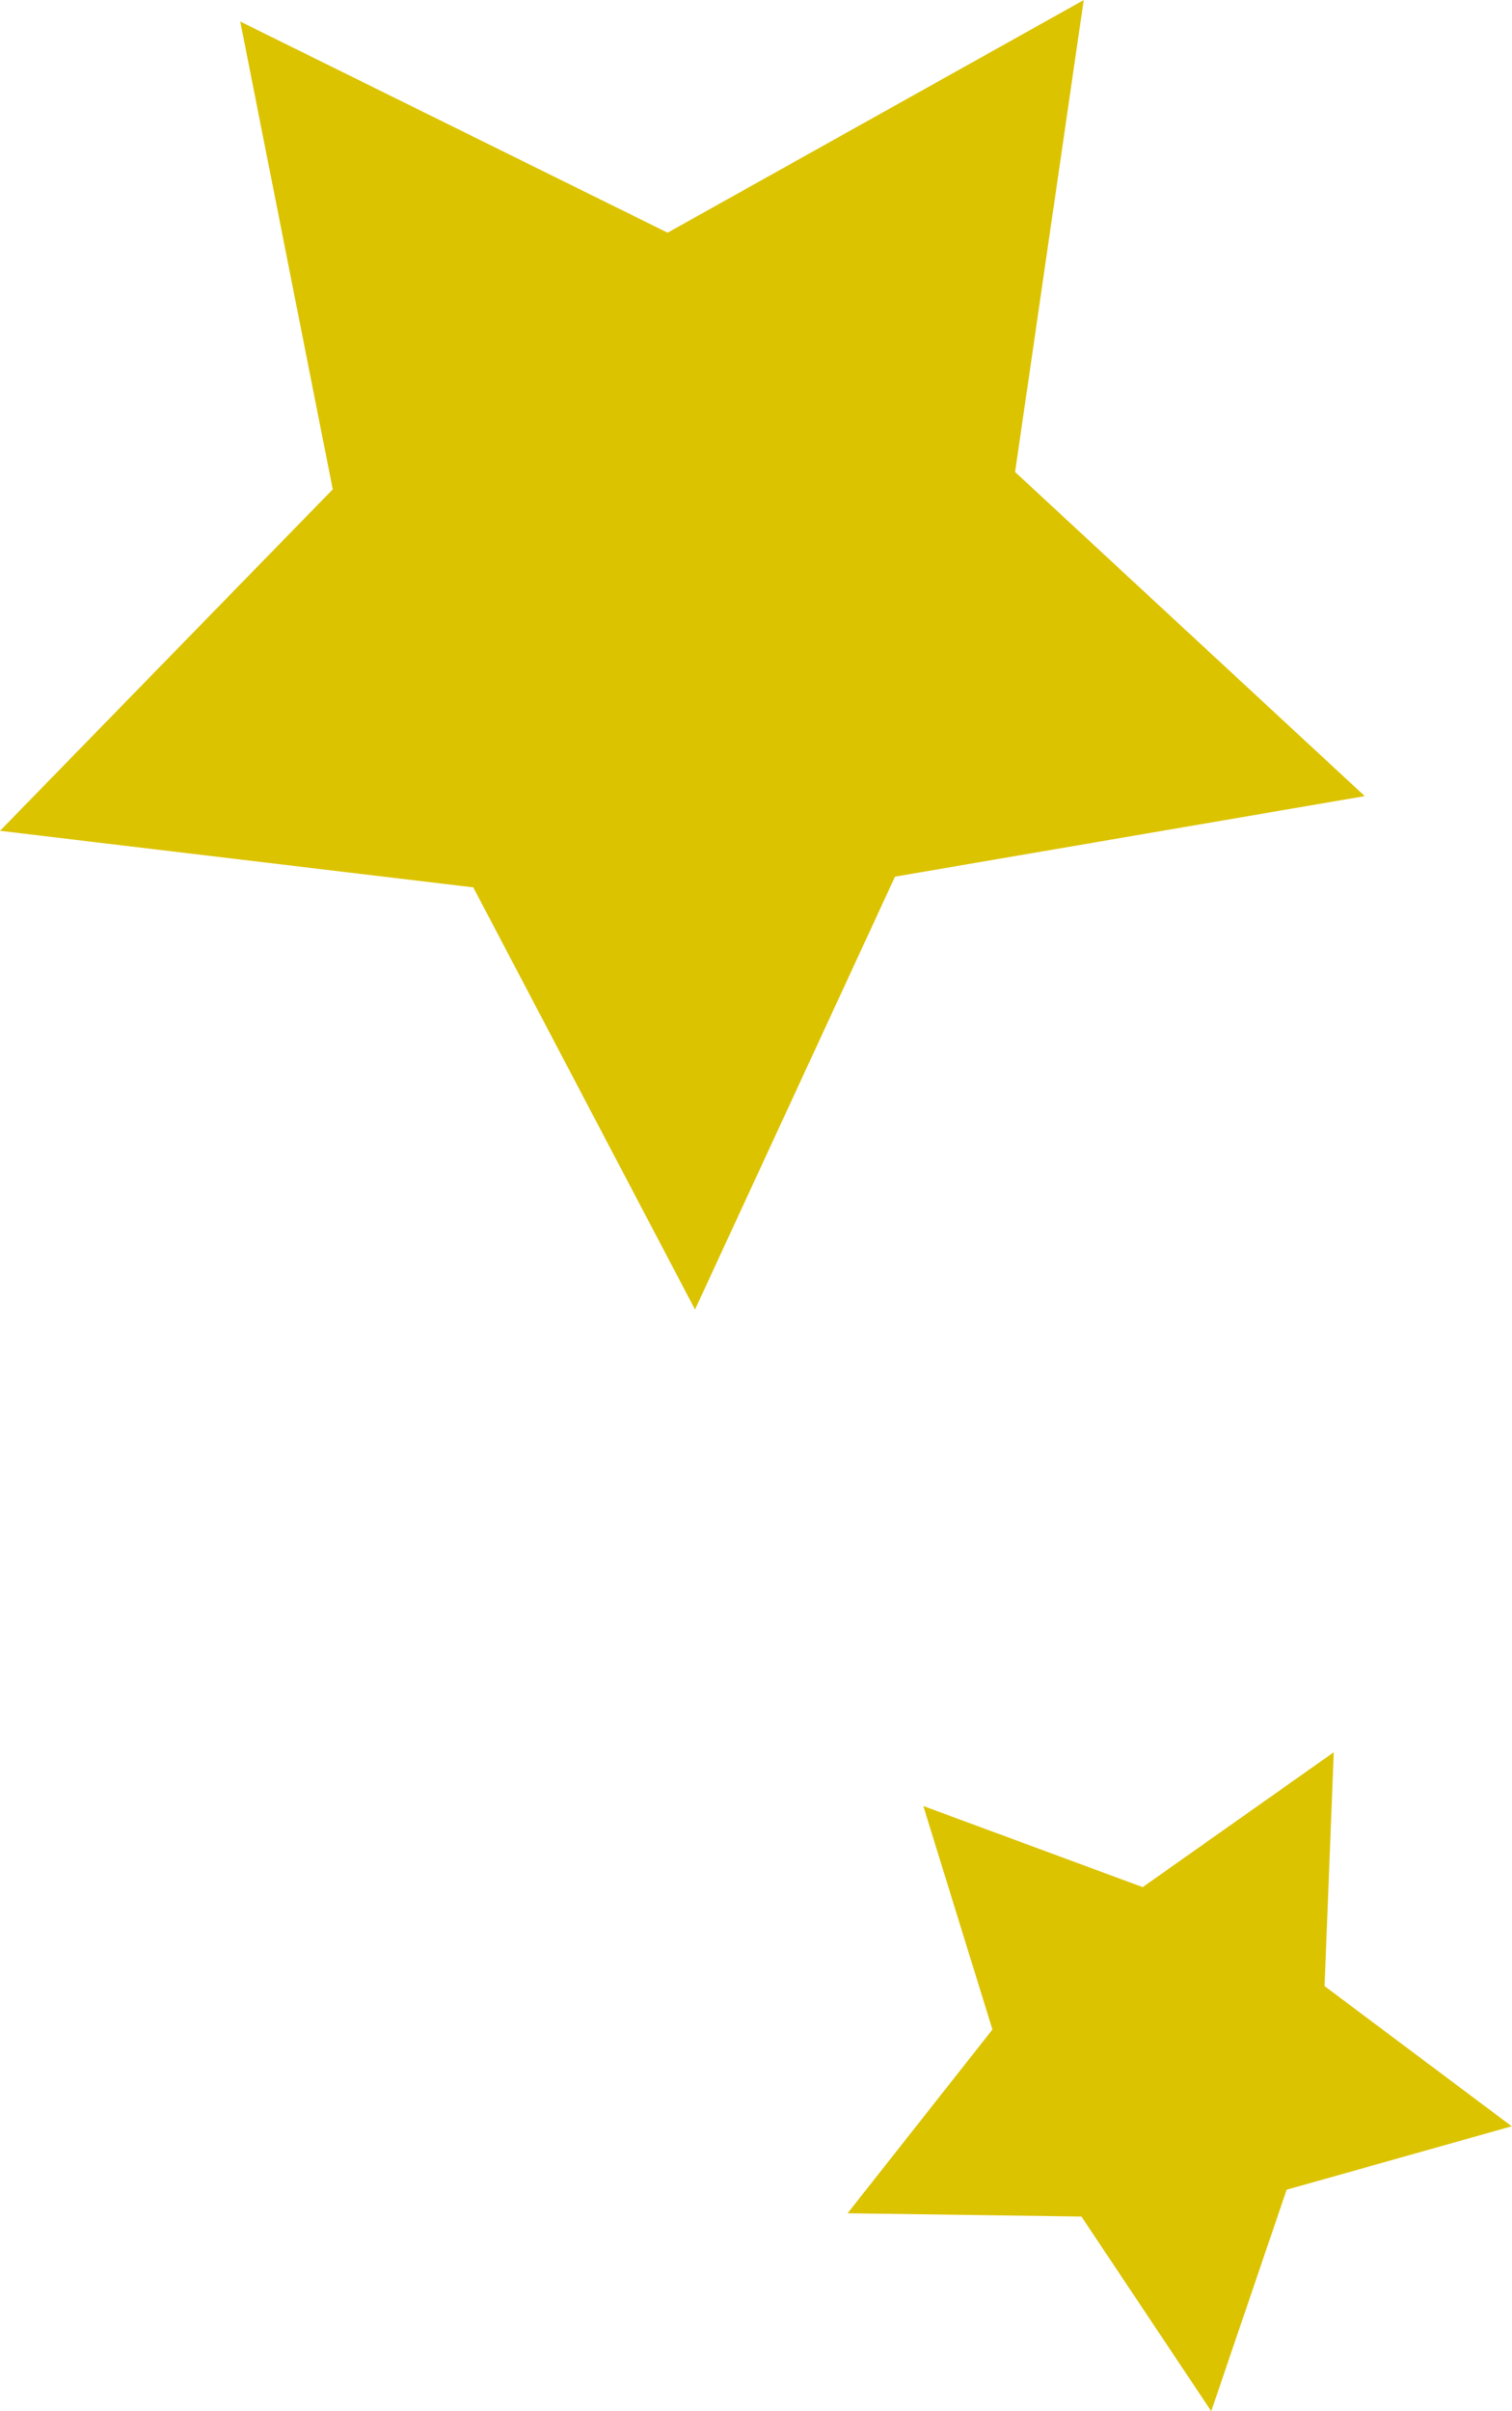
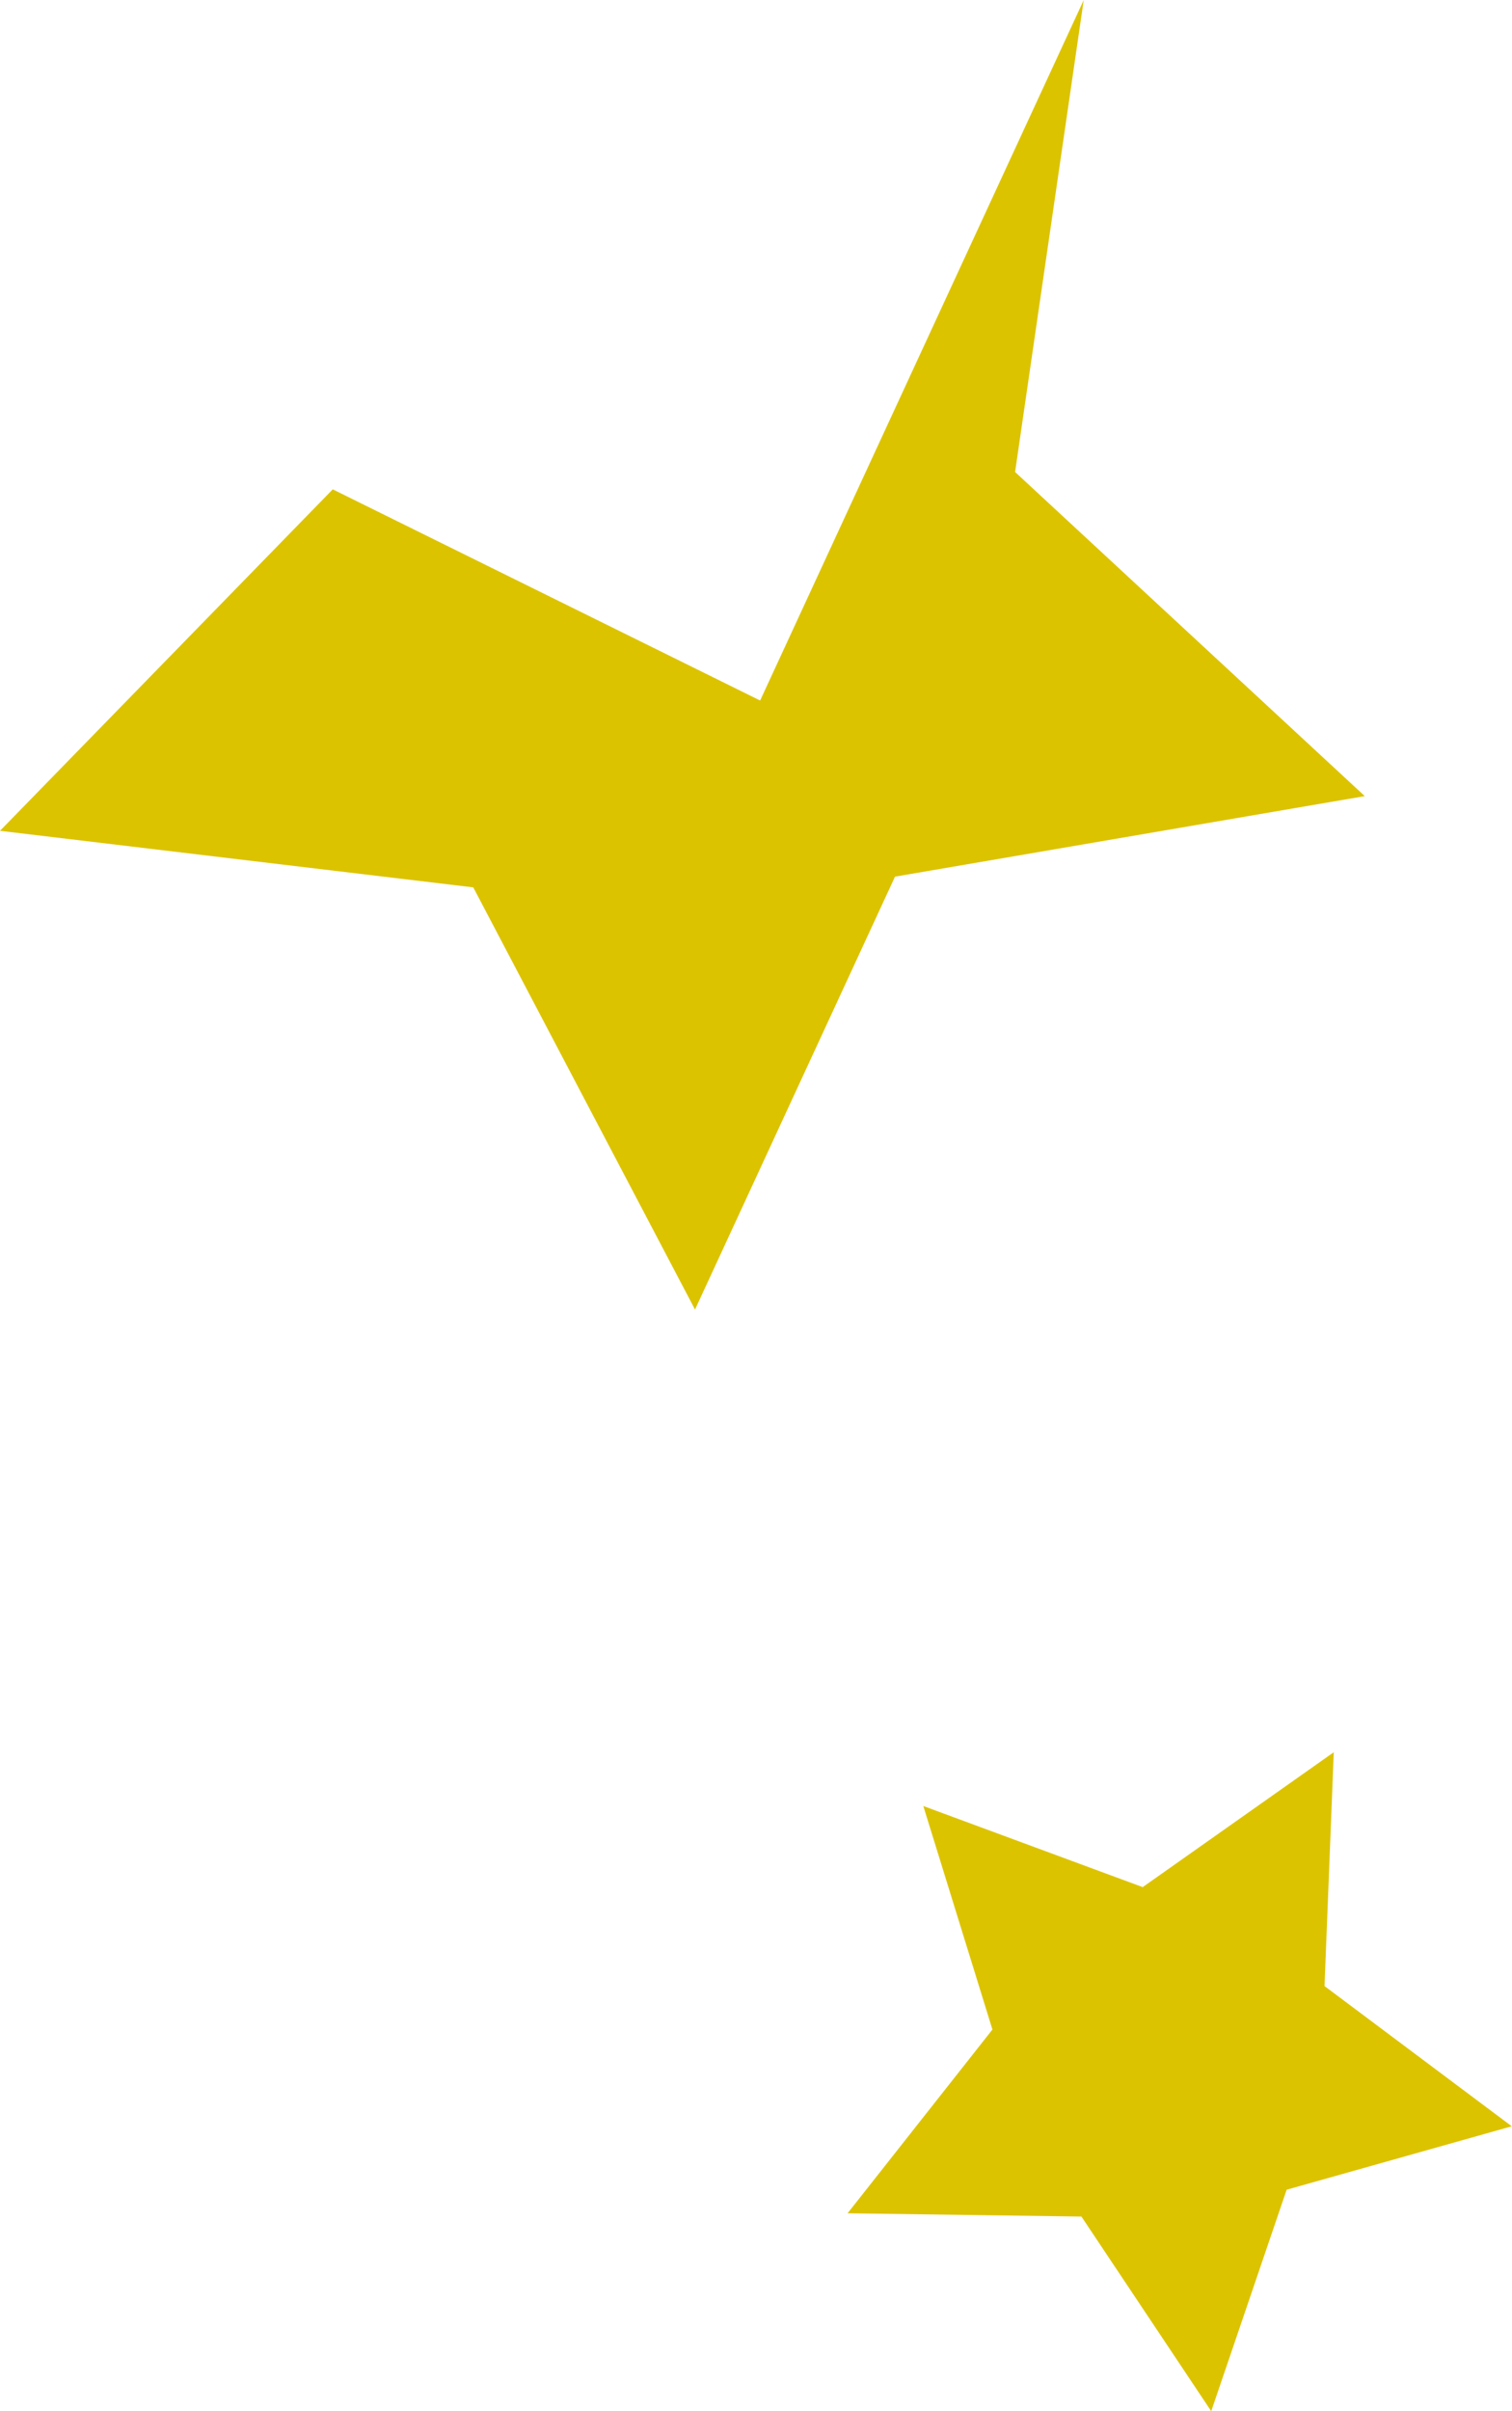
<svg xmlns="http://www.w3.org/2000/svg" width="18.485" height="29.46">
-   <path d="M8.497 16l-2.711-5.158L0 10.151l4.068-4.172L2.937.263l5.225 2.58L13.249.001l-.839 5.766 4.275 3.96-5.743.984zm9.985 9.979l-2.752.775-.922 2.706-1.587-2.378-2.859-.04 1.771-2.245-.845-2.731 2.682.991 2.336-1.648-.113 2.857z" fill="#dcc300" />
+   <path d="M8.497 16l-2.711-5.158L0 10.151l4.068-4.172l5.225 2.58L13.249.001l-.839 5.766 4.275 3.96-5.743.984zm9.985 9.979l-2.752.775-.922 2.706-1.587-2.378-2.859-.04 1.771-2.245-.845-2.731 2.682.991 2.336-1.648-.113 2.857z" fill="#dcc300" />
</svg>